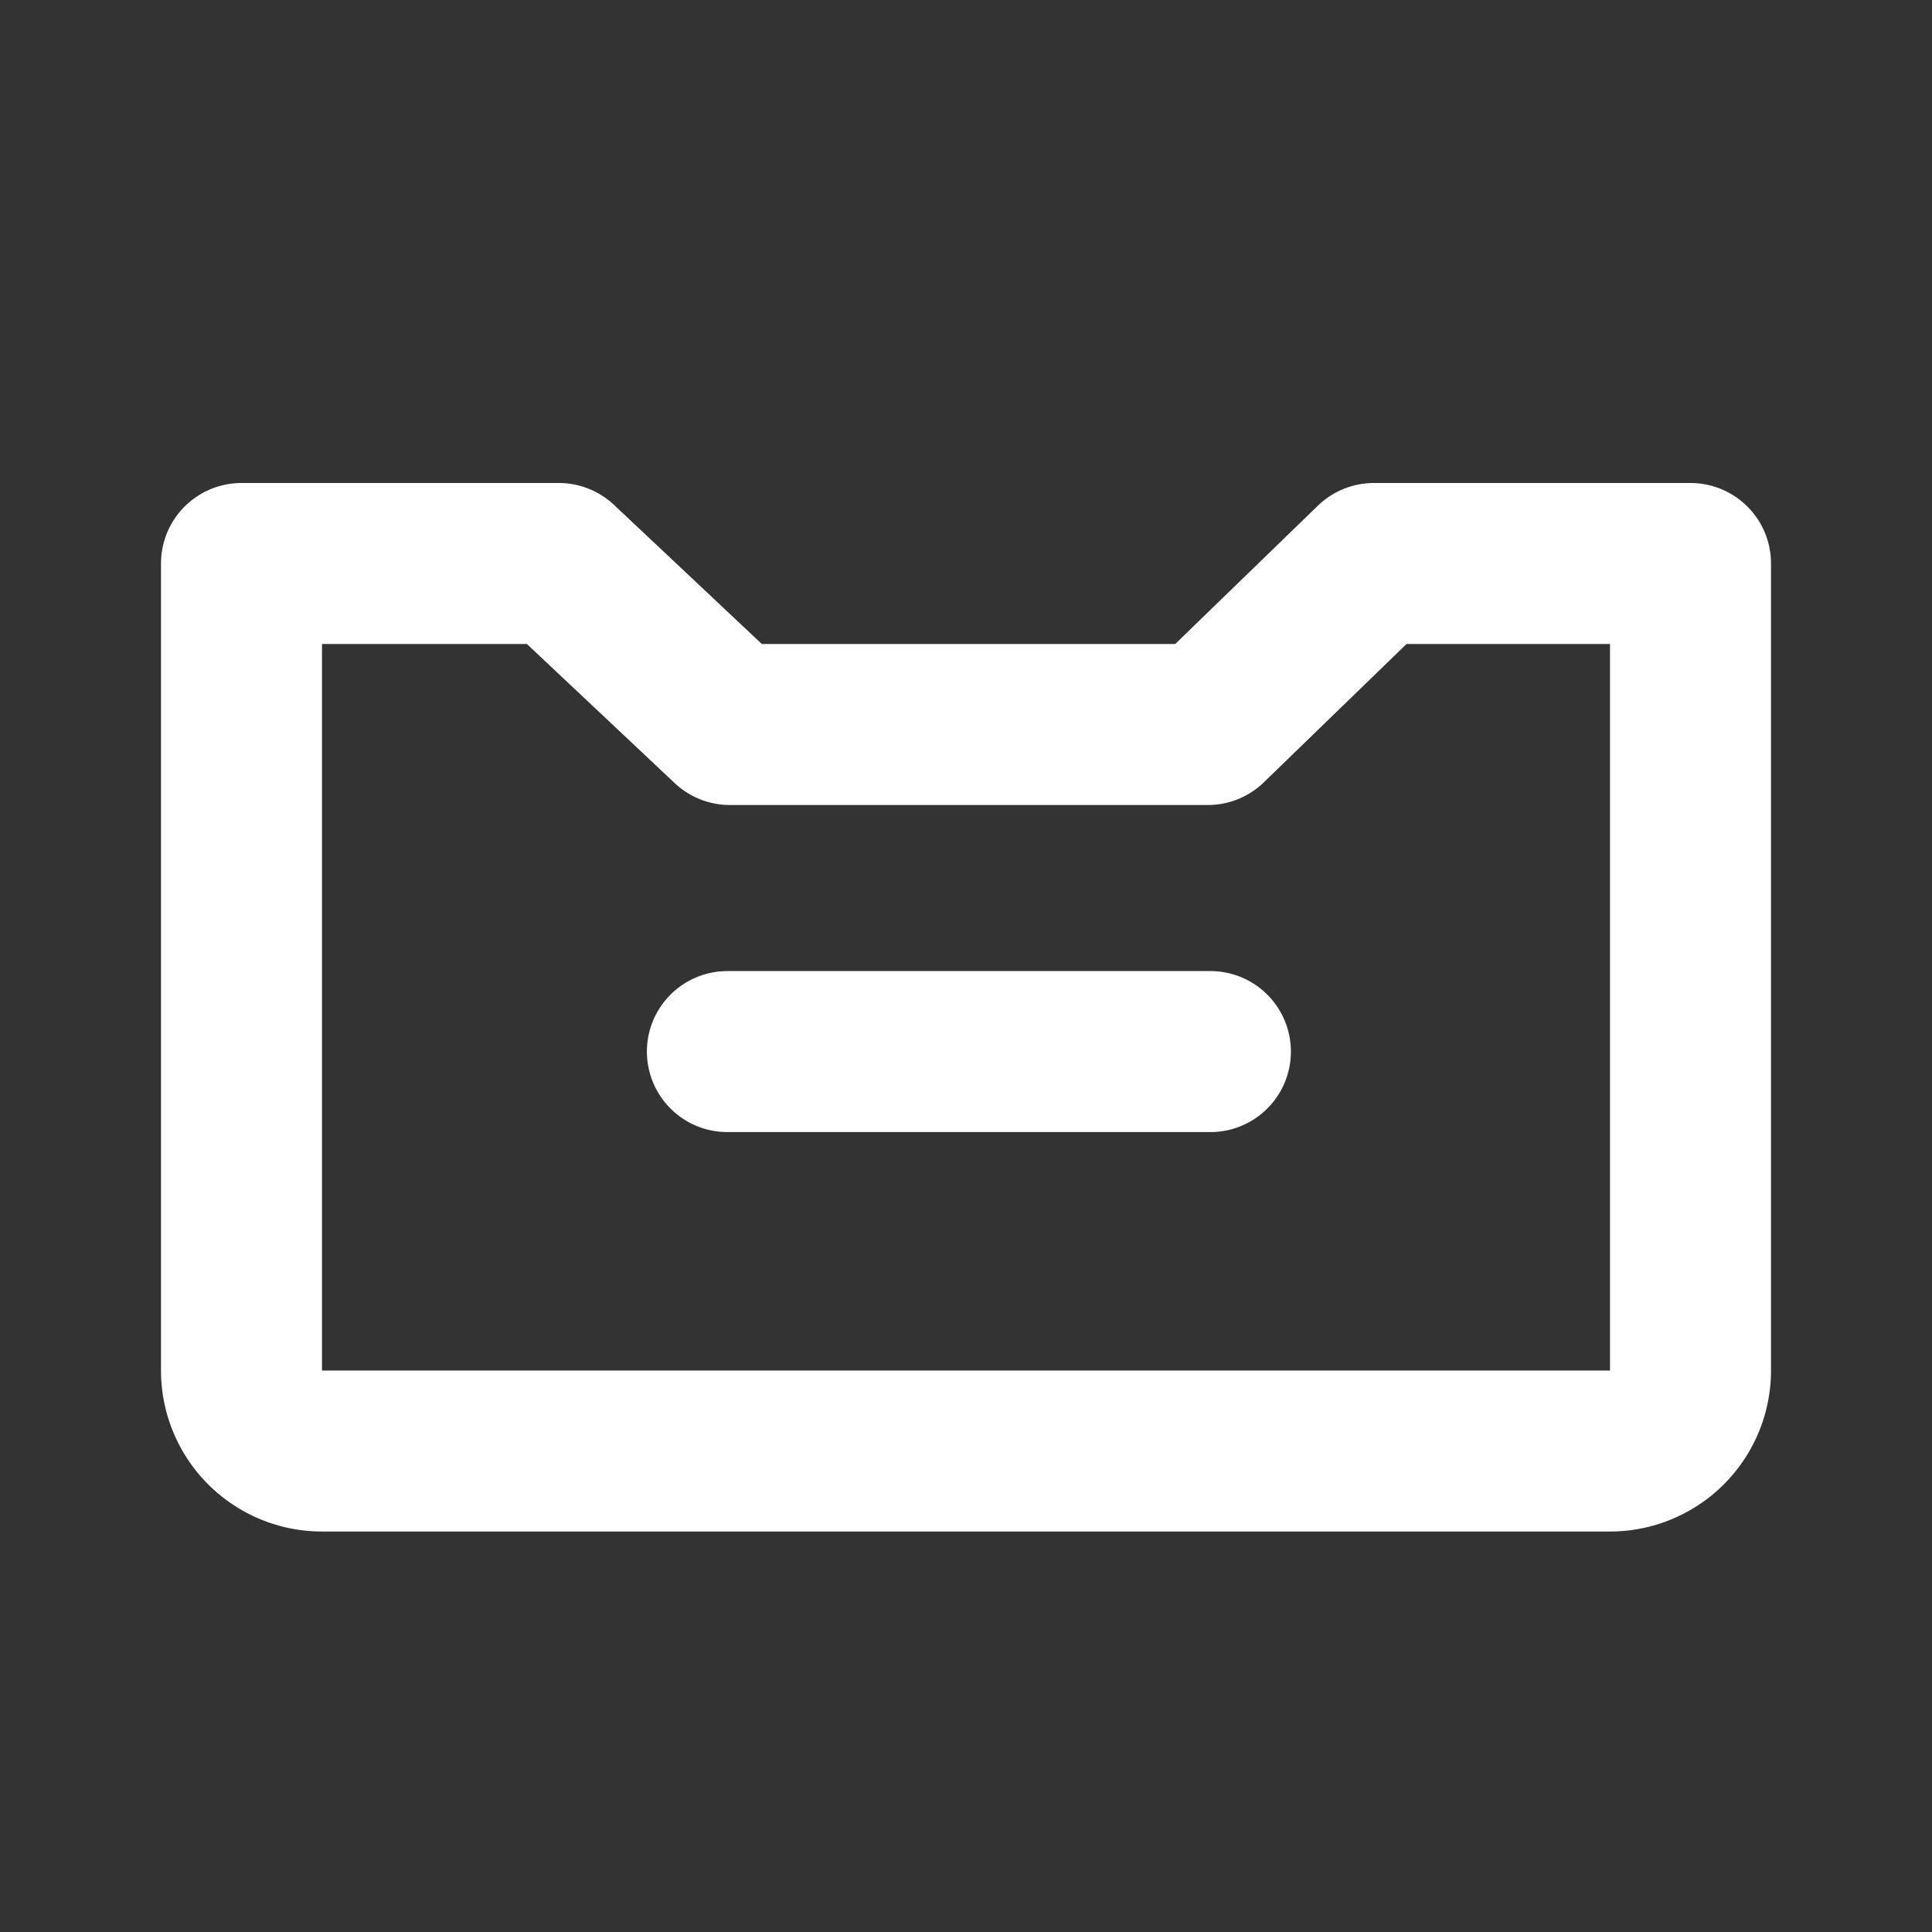
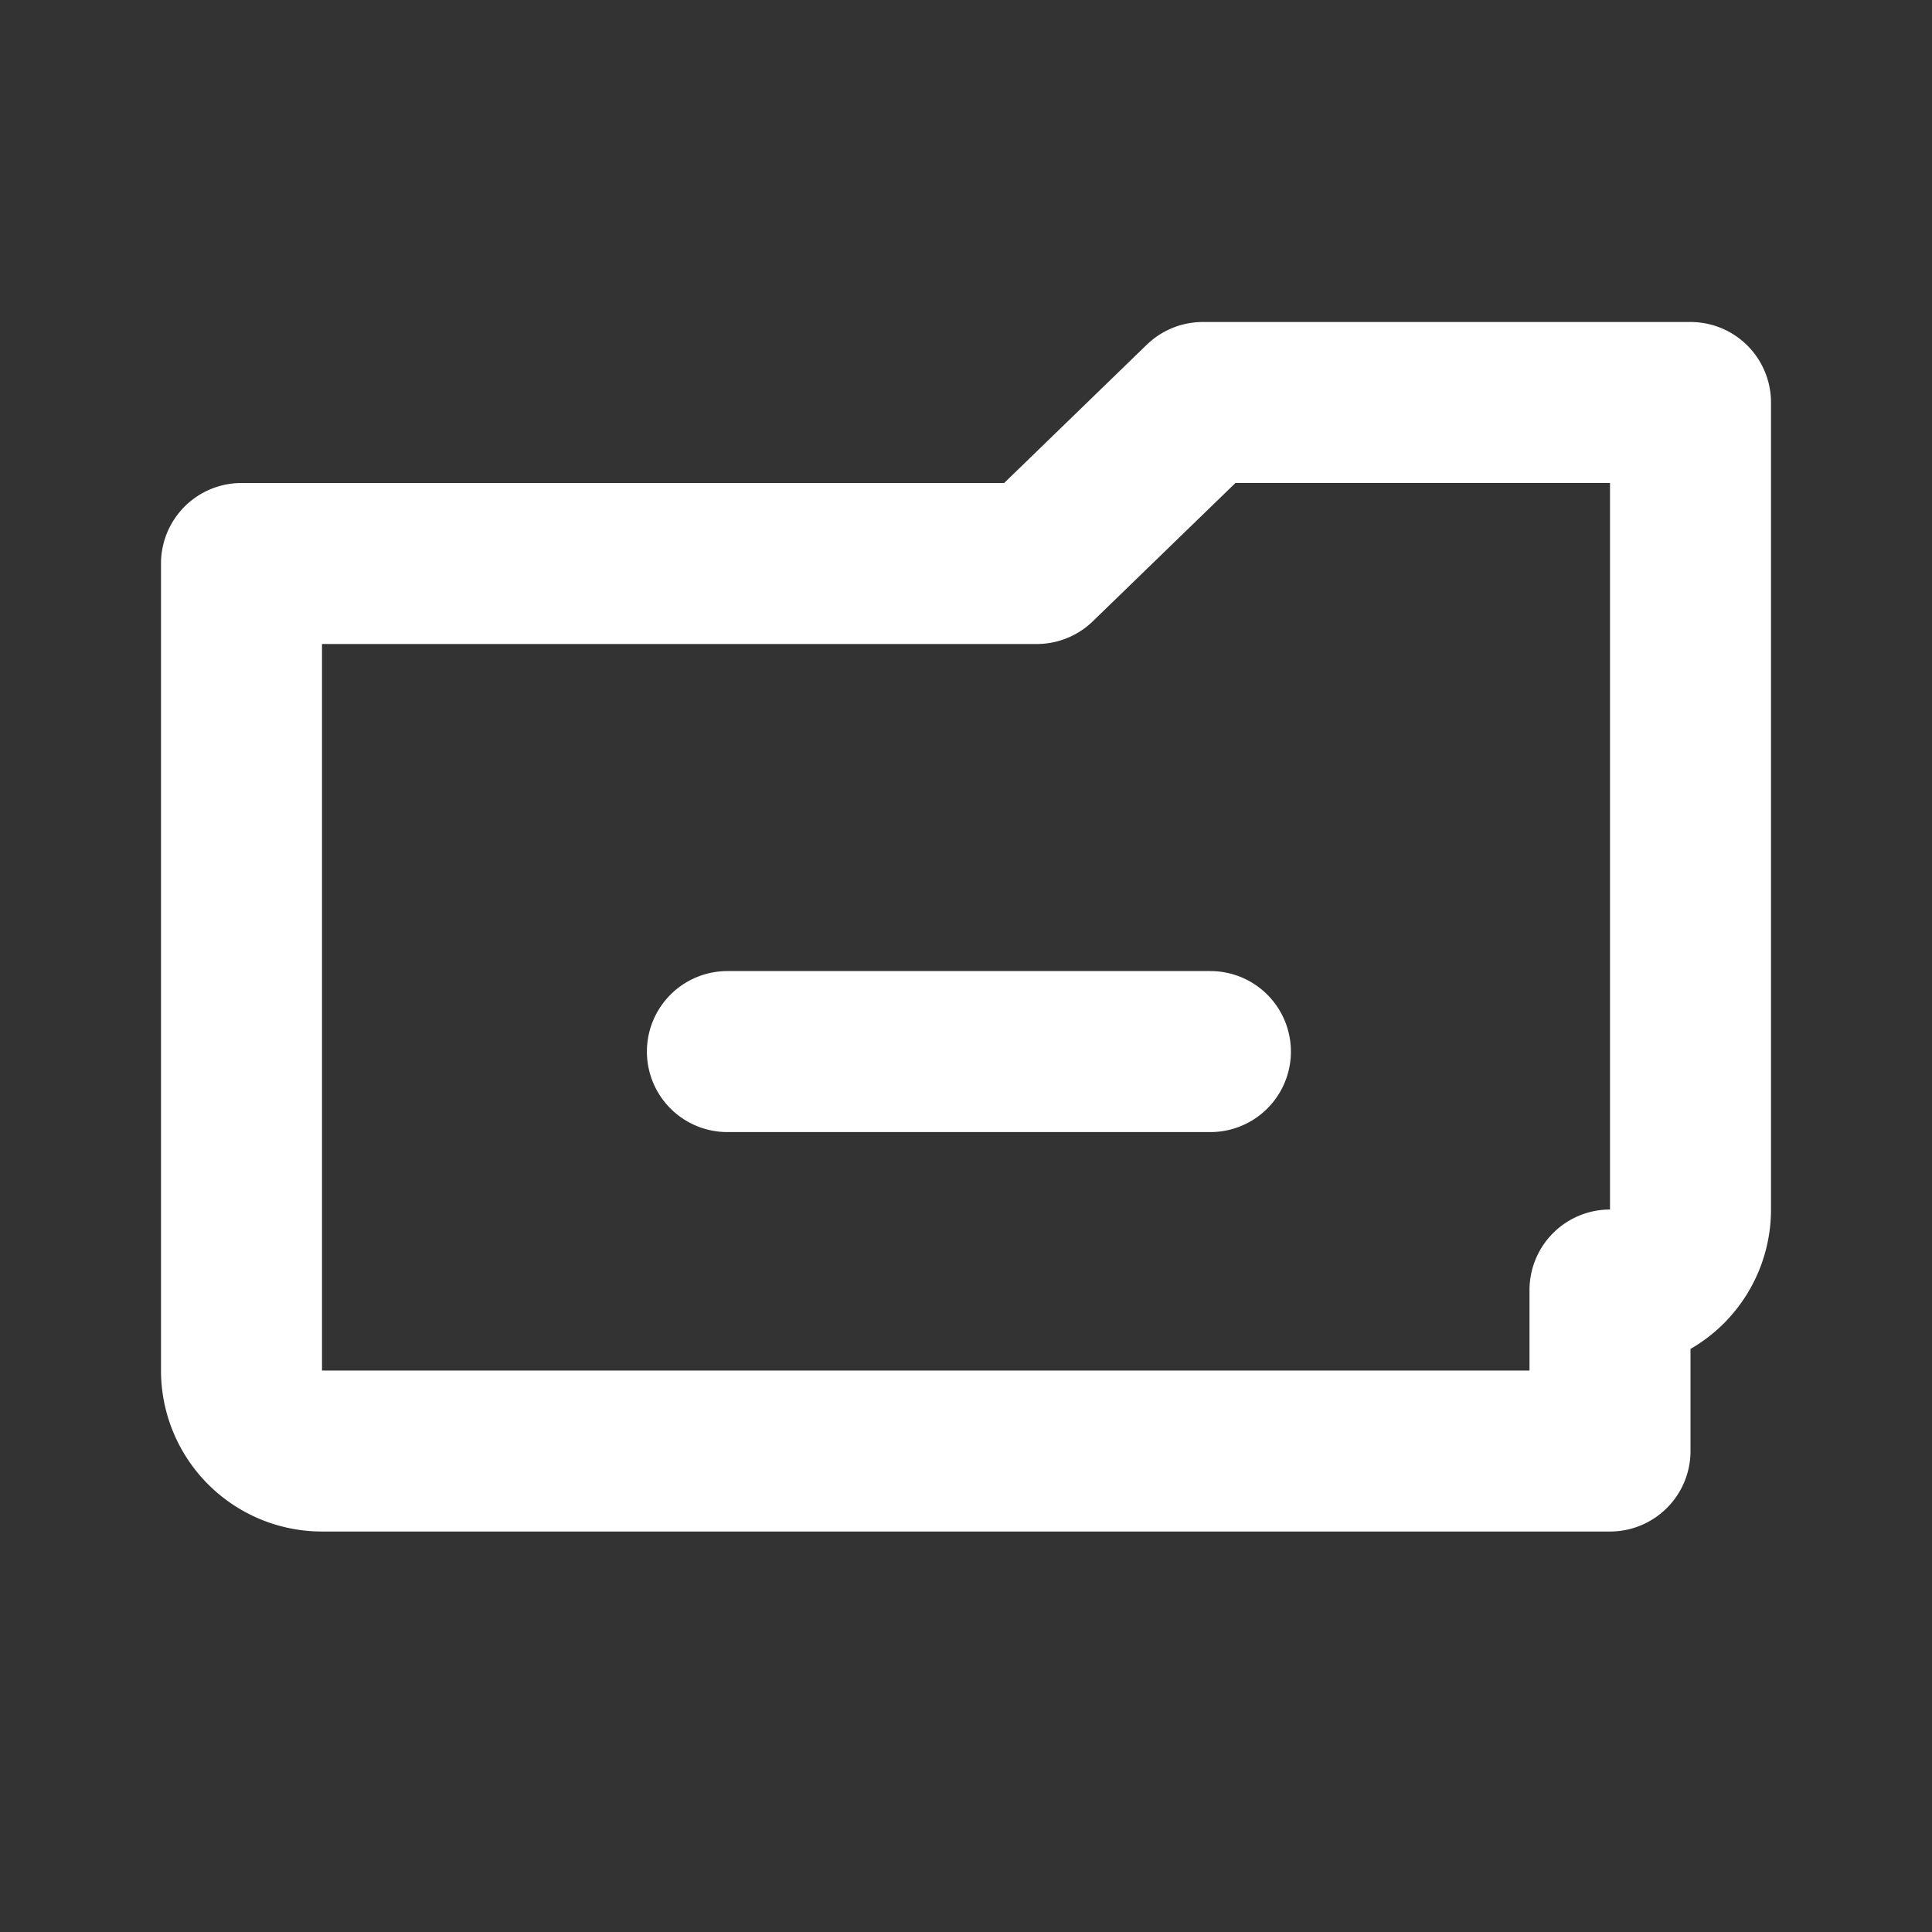
<svg xmlns="http://www.w3.org/2000/svg" width="24" height="24">
  <rect width="100%" height="100%" fill="#333333" stroke="none" />
-   <path d="M20 18.025H4a1 1 0 01-1-1V7h3.942l2.125 2h5.937l2.063-2H21v10.025a1 1 0 01-1 1zM9.036 13.063h6" stroke="#FFF" stroke-width="2" fill="none" fill-rule="evenodd" stroke-linecap="round" stroke-linejoin="round" />
+   <path d="M20 18.025H4a1 1 0 01-1-1V7h3.942h5.937l2.063-2H21v10.025a1 1 0 01-1 1zM9.036 13.063h6" stroke="#FFF" stroke-width="2" fill="none" fill-rule="evenodd" stroke-linecap="round" stroke-linejoin="round" />
</svg>